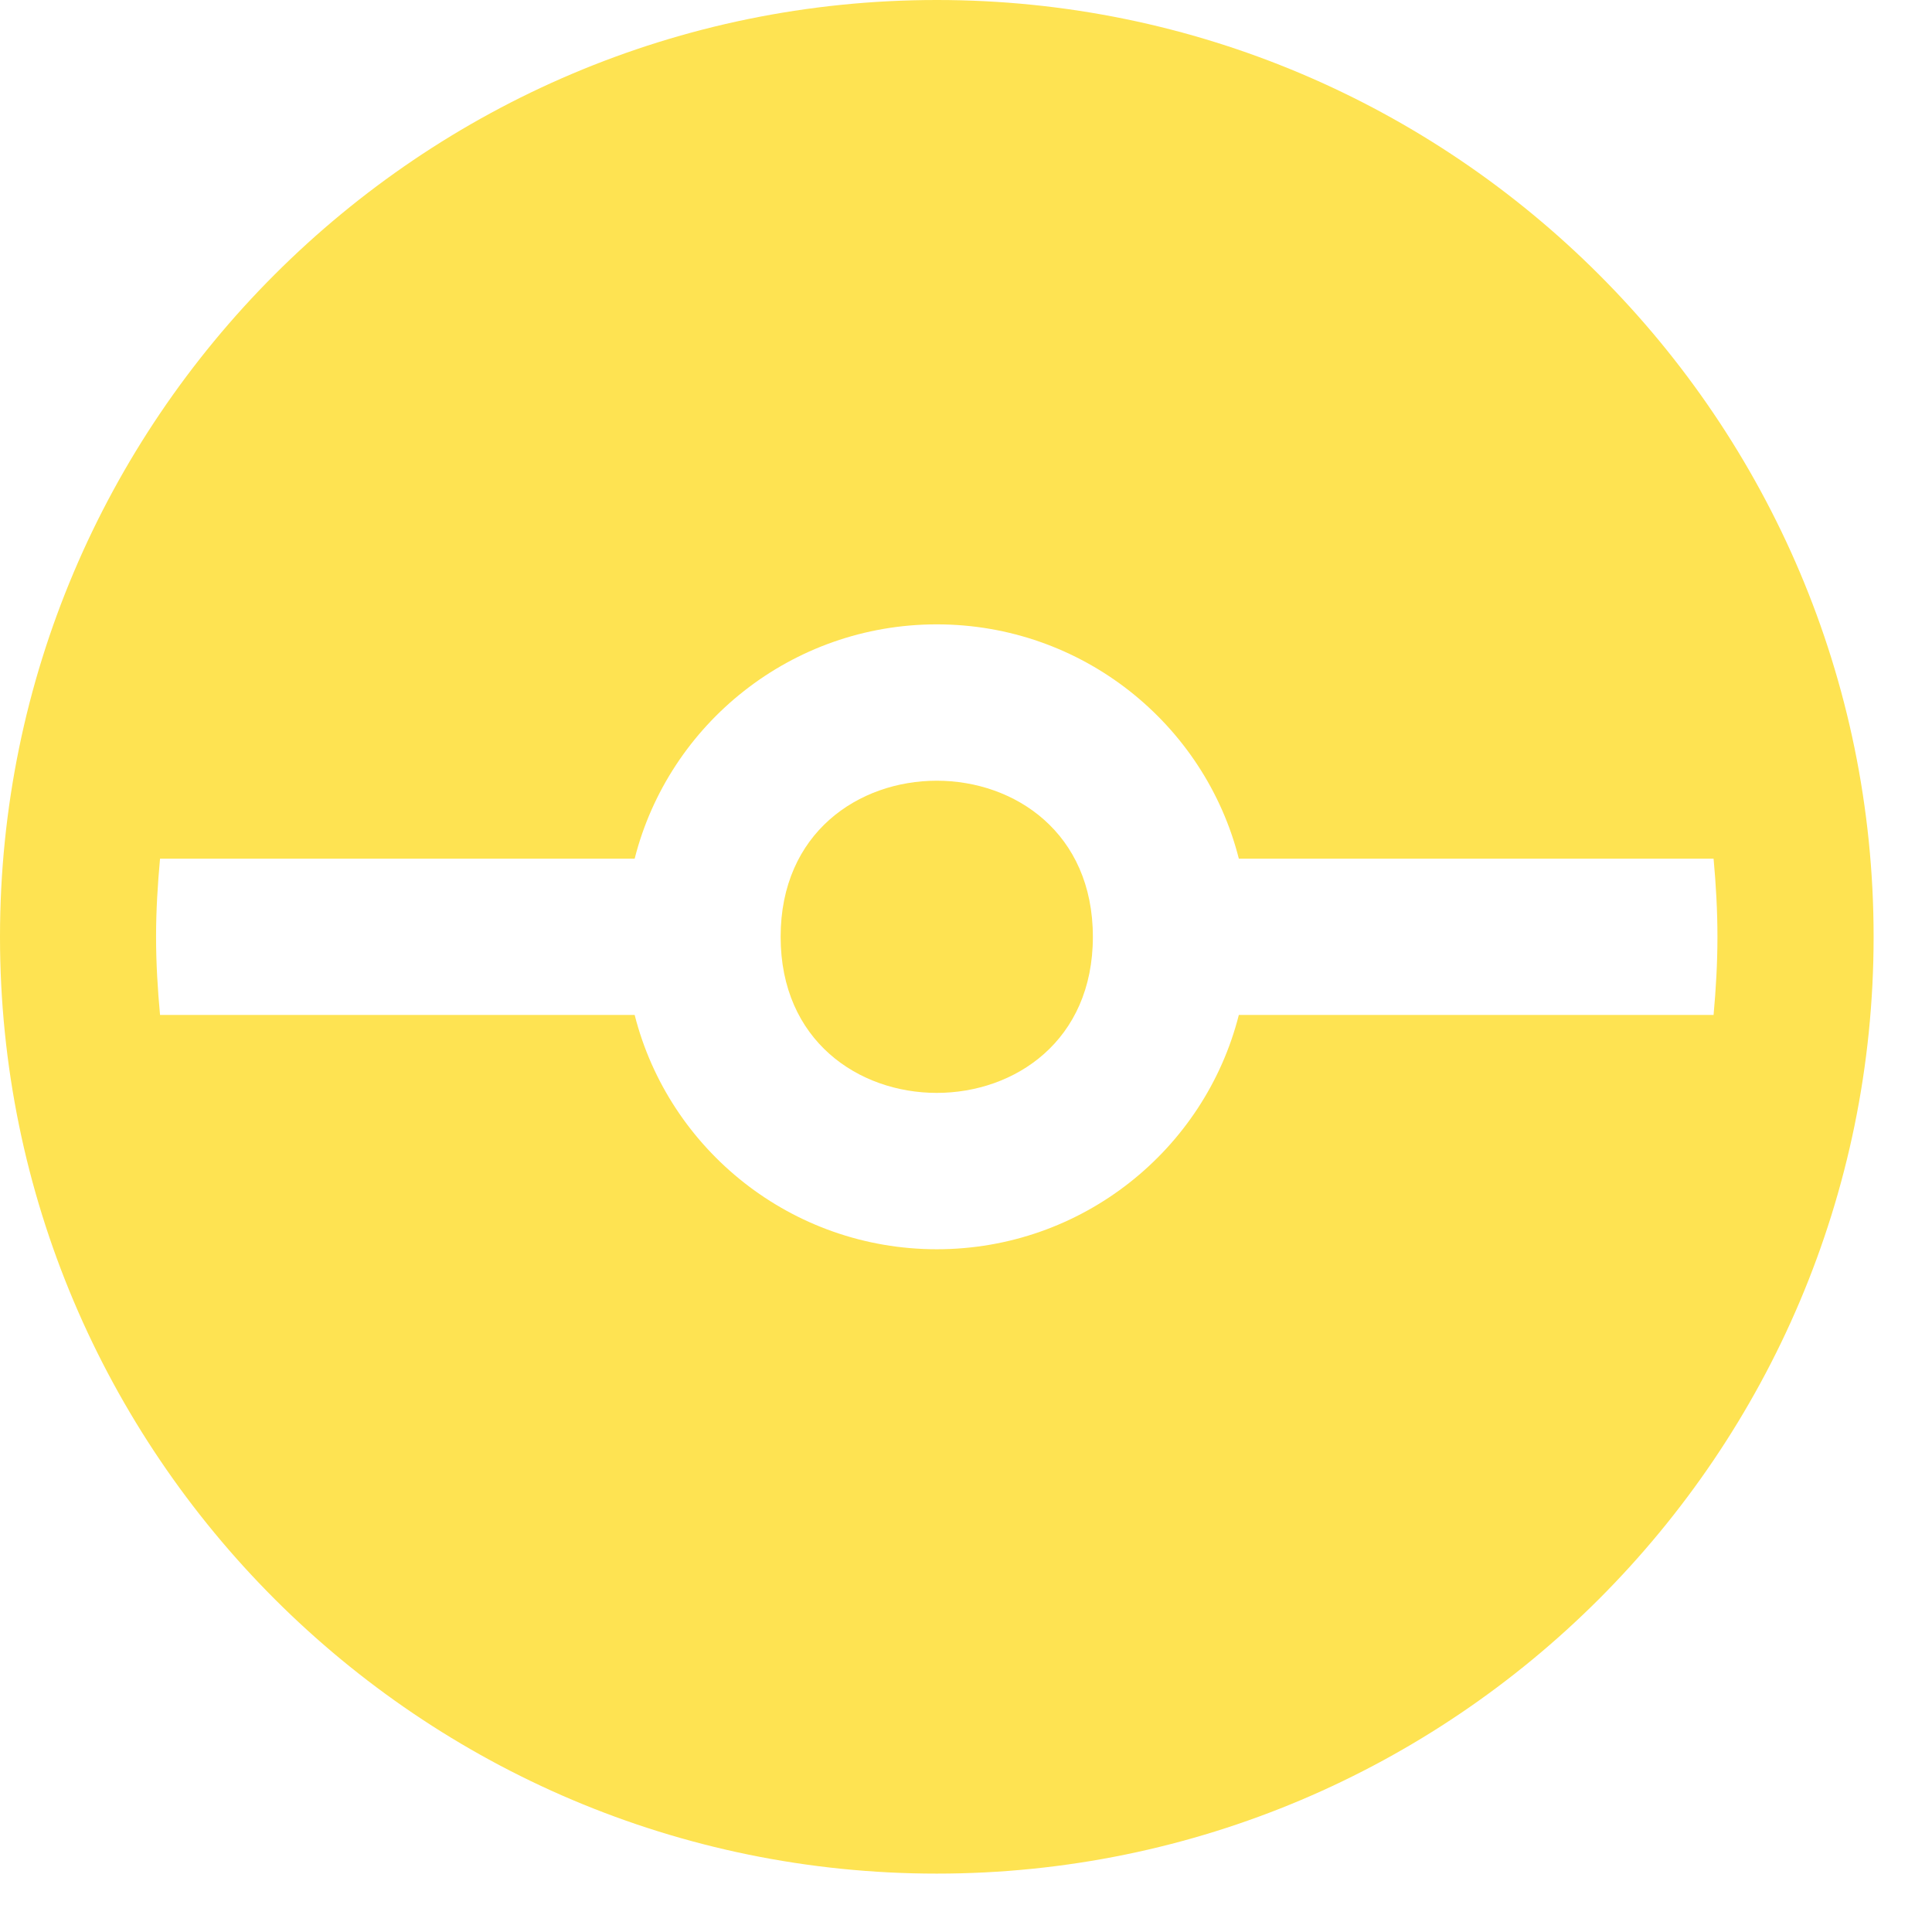
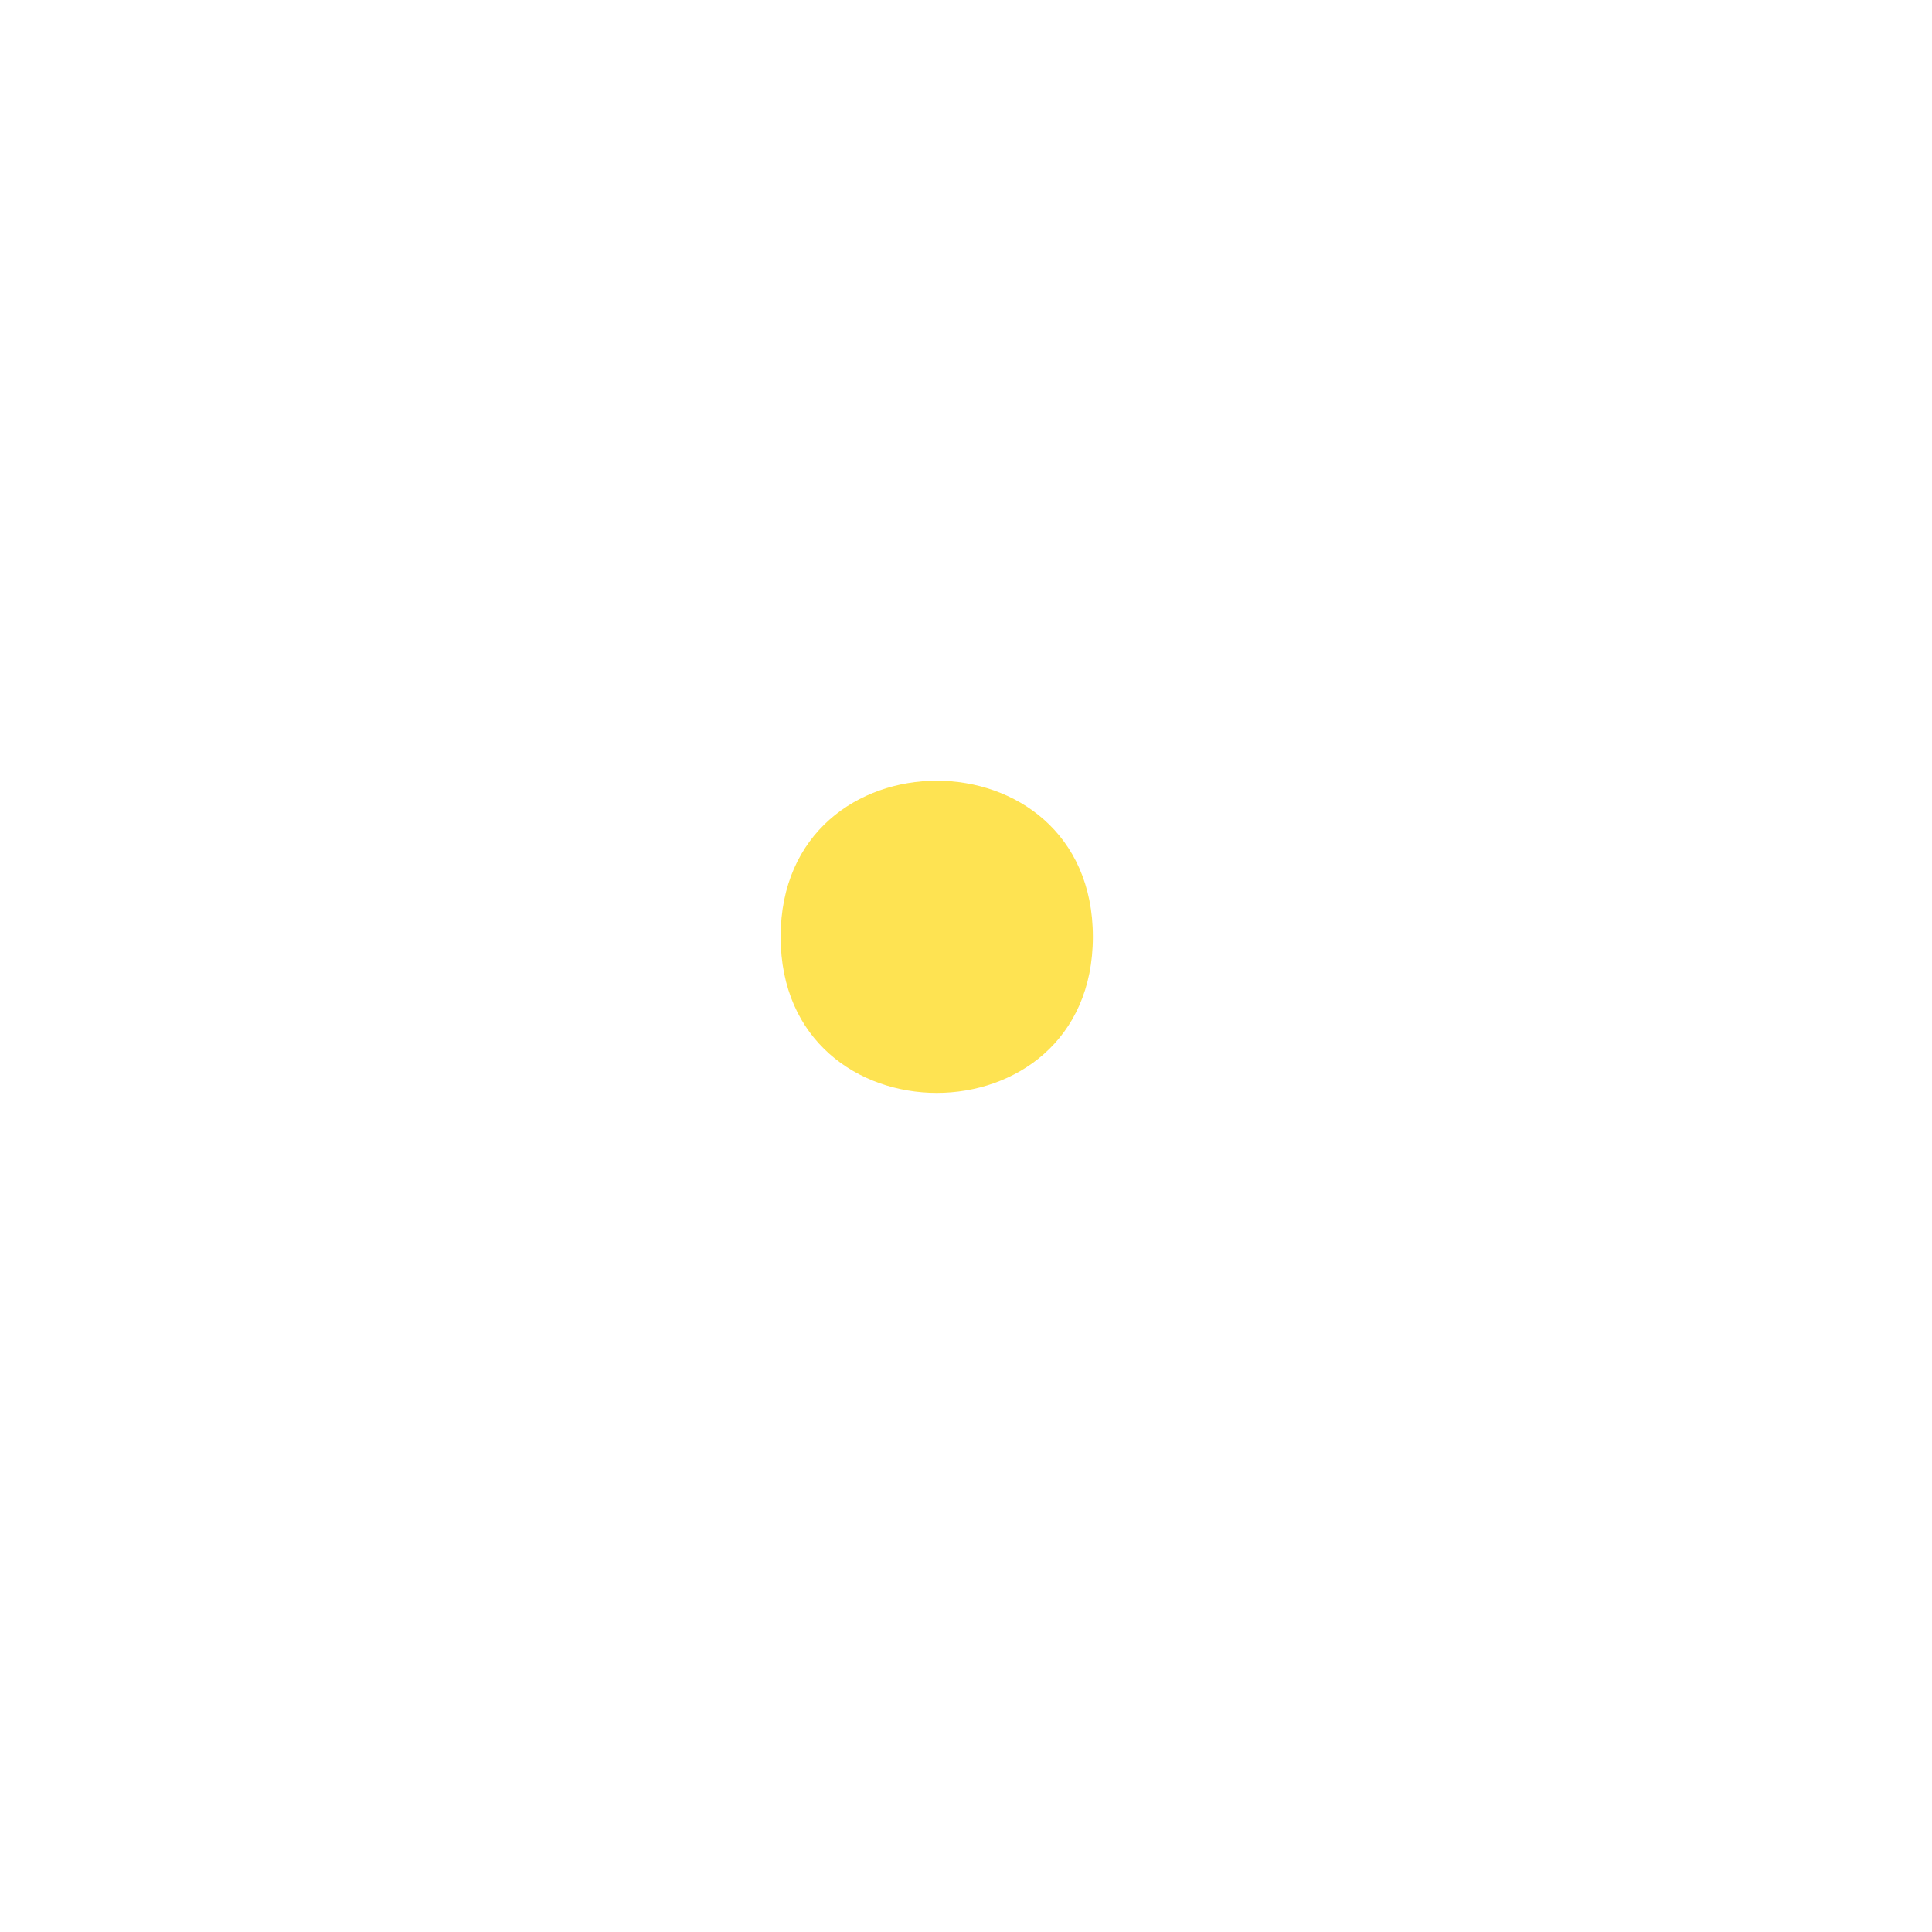
<svg xmlns="http://www.w3.org/2000/svg" width="18" height="18" viewBox="0 0 18 18" fill="none">
-   <path d="M8.728 0C3.913 0 0 3.913 0 8.728C0 13.543 3.913 17.456 8.728 17.456C13.543 17.456 17.456 13.543 17.456 8.728C17.456 3.913 13.543 0 8.728 0ZM11.542 9.456C11.223 10.714 10.08 11.639 8.728 11.639C7.376 11.639 6.232 10.714 5.913 9.456H1.491C1.469 9.217 1.454 8.976 1.454 8.728C1.454 8.481 1.469 8.241 1.491 8H5.913C6.232 6.742 7.376 5.817 8.728 5.817C10.08 5.817 11.223 6.742 11.542 8H15.965C15.987 8.239 16.001 8.481 16.001 8.728C16.001 8.976 15.987 9.215 15.965 9.456H11.542Z" fill="#FEE352" />
-   <path d="M10.182 8.728C10.182 10.667 7.273 10.667 7.273 8.728C7.273 6.789 10.182 6.789 10.182 8.728Z" fill="#FEE352" />
+   <path d="M10.182 8.728C10.182 10.667 7.273 10.667 7.273 8.728C7.273 6.789 10.182 6.789 10.182 8.728" fill="#FEE352" />
</svg>